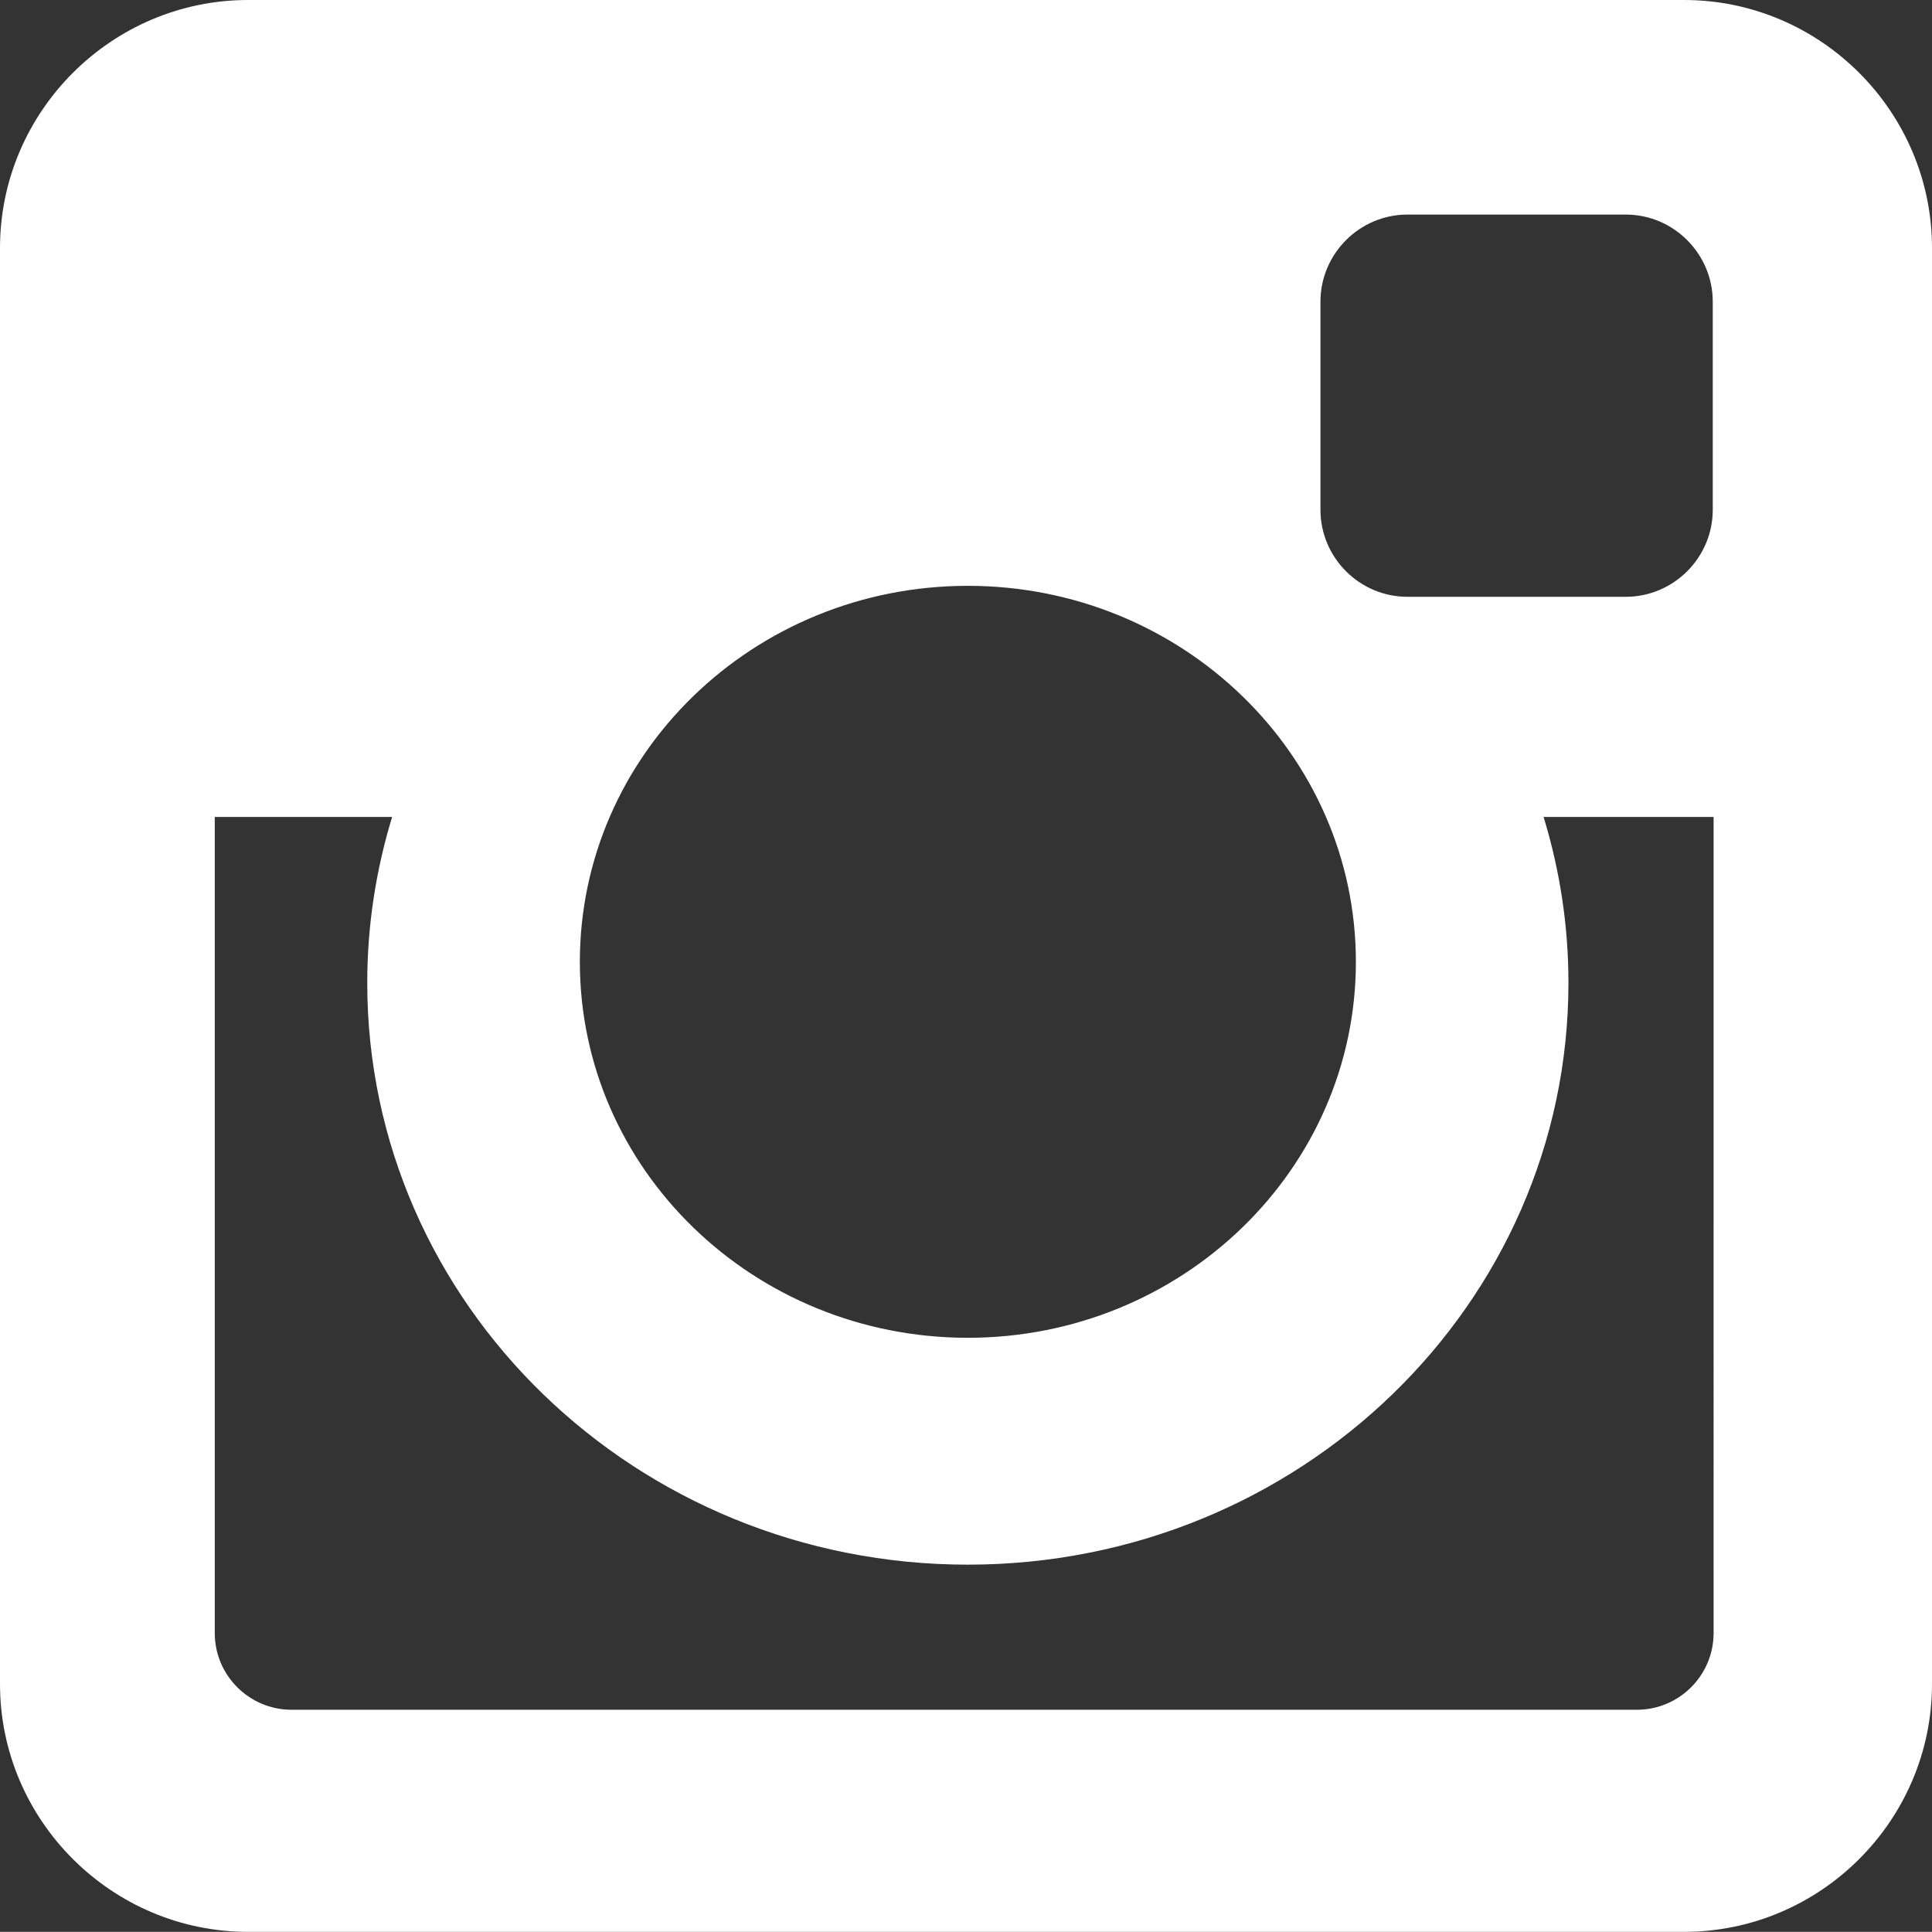
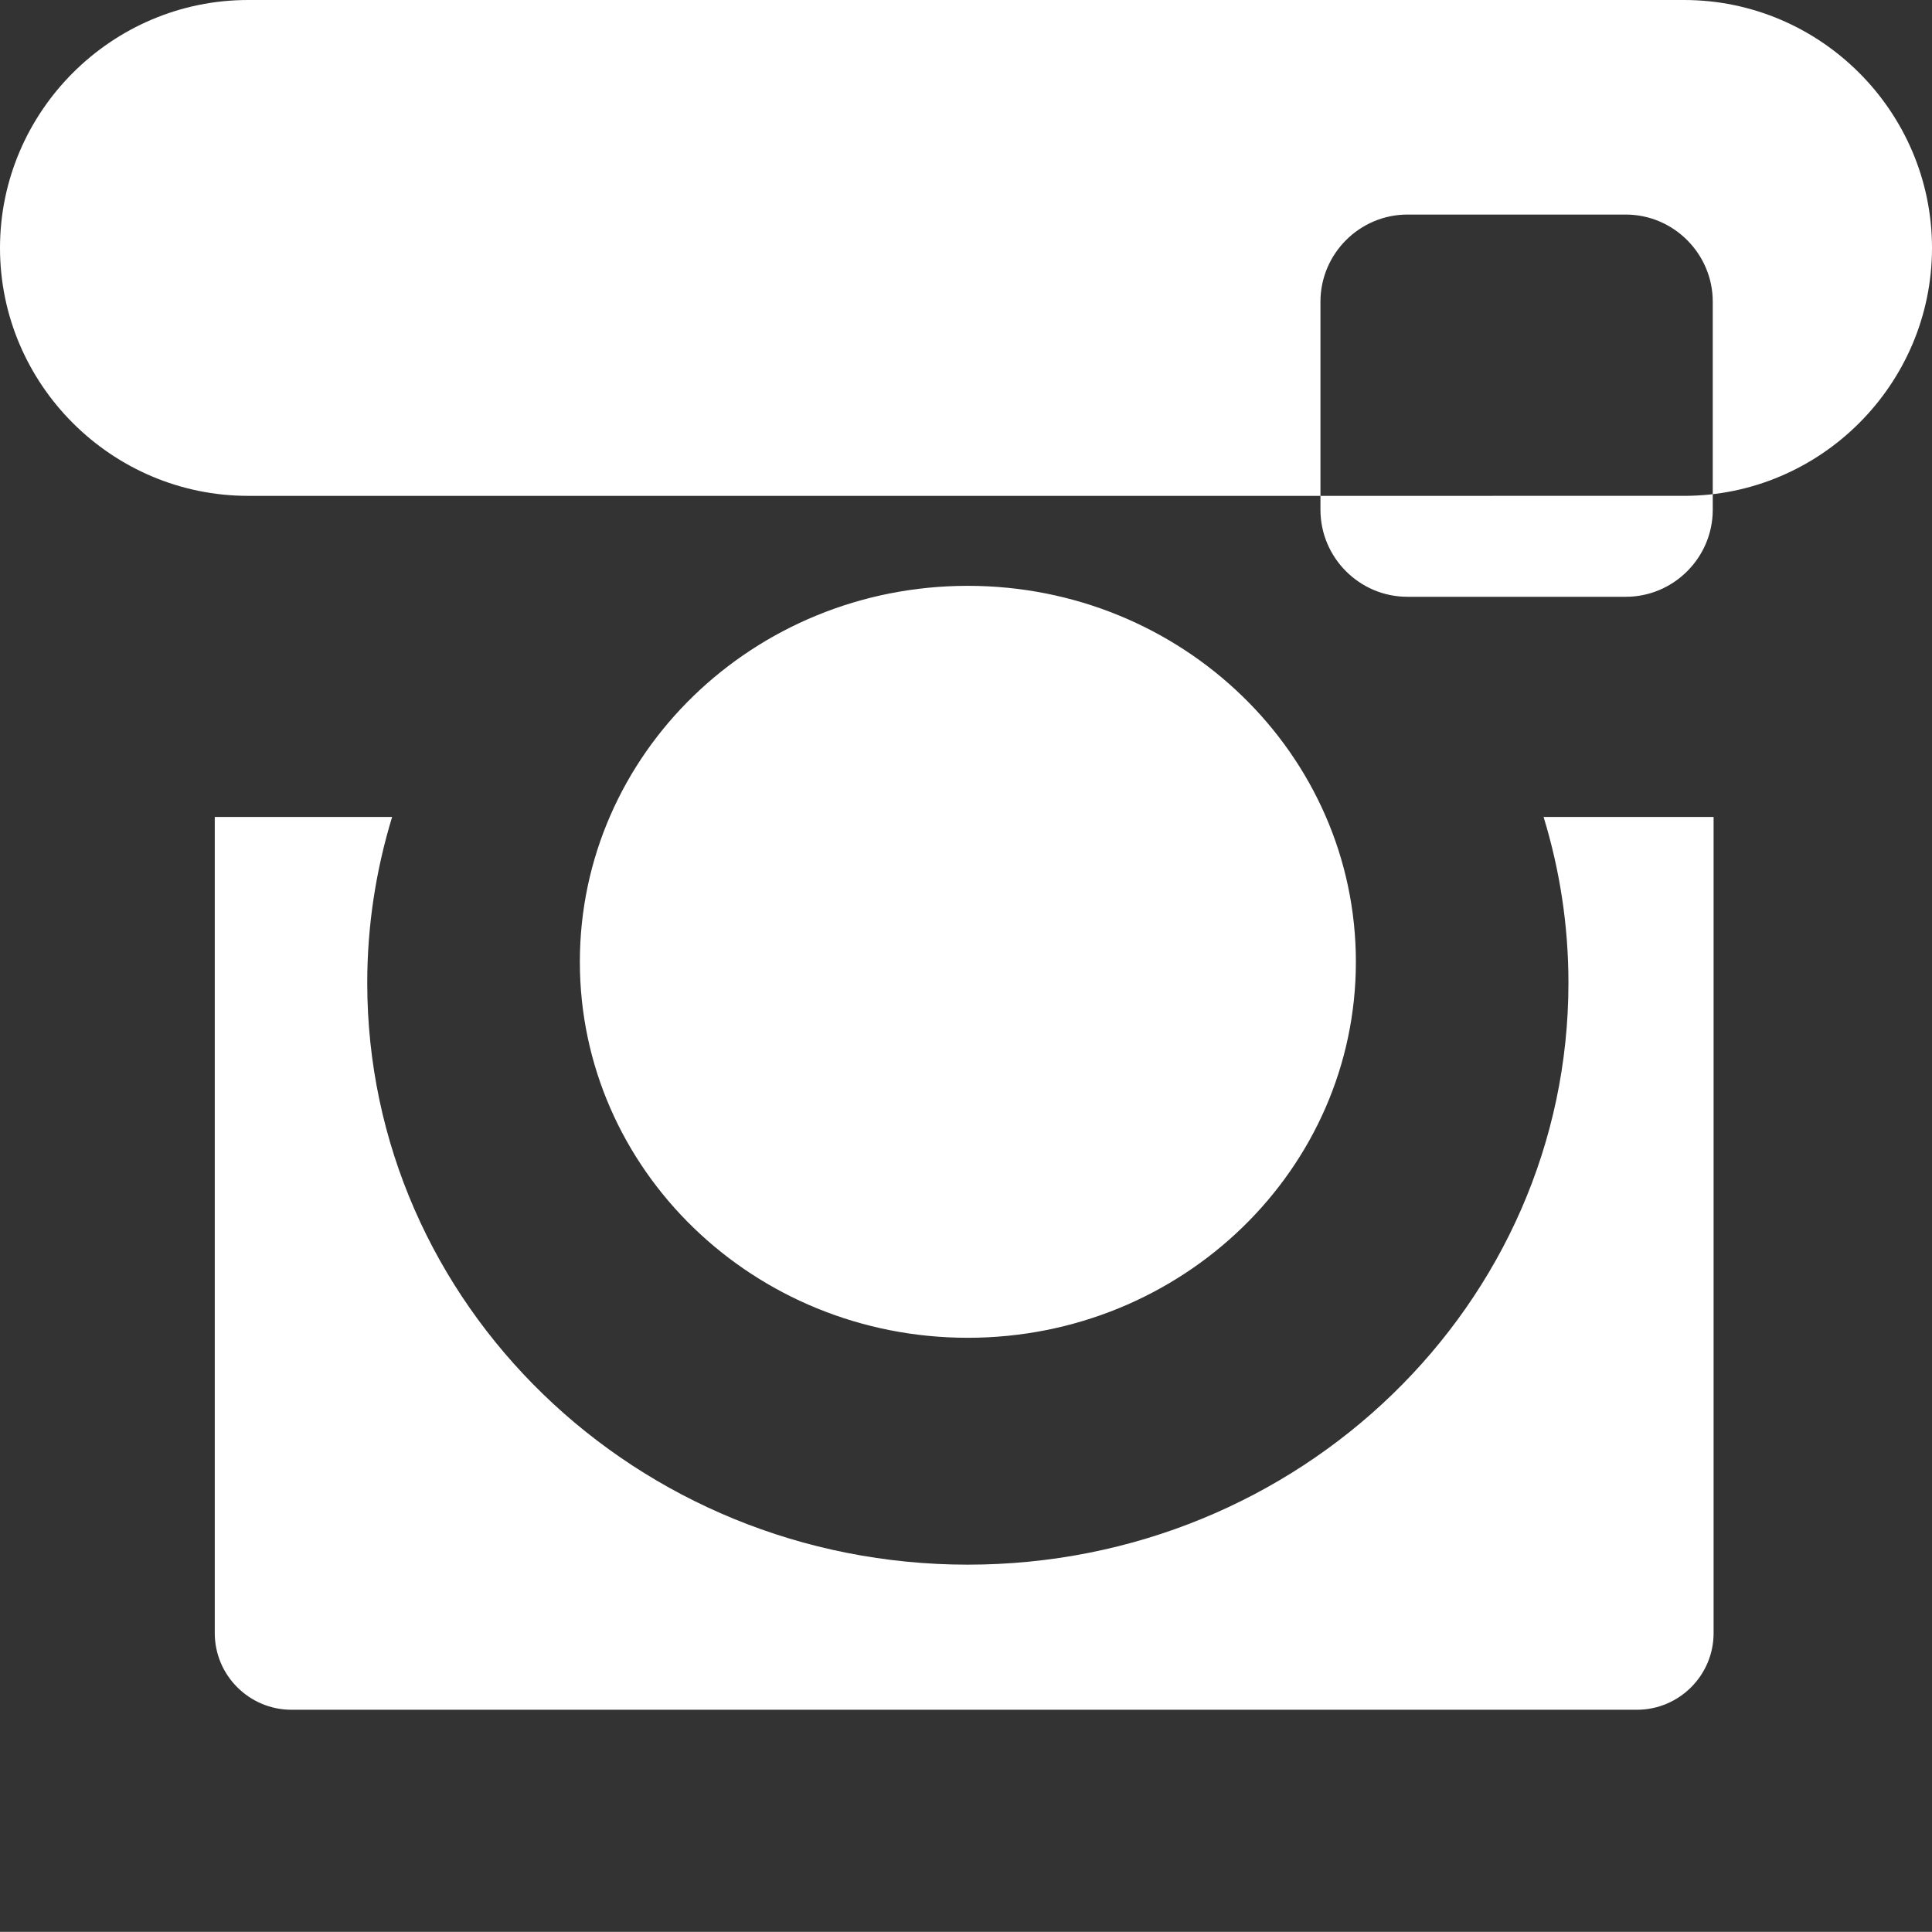
<svg xmlns="http://www.w3.org/2000/svg" id="_Слой_1" viewBox="0 0 1173.68 1173.59">
  <rect x="0" y="0" width="1173.68" height="1173.59" fill="#333333" stroke="none" />
  <defs>
    <style>.cls-1{fill:#fff;}</style>
  </defs>
-   <path class="cls-1" d="M150.7,0H1023.05c82.88,0,150.63,67.78,150.63,150.65V1023.01c0,82.85-67.75,150.58-150.63,150.58H150.7c-82.88,0-150.7-67.73-150.7-150.58V150.65C0,67.78,67.82,0,150.7,0ZM855.01,130.35c-29.1,0-52.84,23.83-52.84,52.91v126.42c0,29.1,23.74,52.87,52.84,52.87h132.64c29.05,0,52.84-23.77,52.84-52.87v-126.42c0-29.08-23.79-52.91-52.84-52.91h-132.64Zm185.98,365.95h-103.27c9.79,31.98,15.1,65.71,15.1,100.78,0,195.15-163.4,353.44-364.88,353.44s-364.84-158.28-364.84-353.44c0-35.07,5.36-68.79,15.11-100.78h-107.74v495.81c0,25.68,20.97,46.56,46.62,46.56H994.4c25.68,0,46.6-20.89,46.6-46.56V496.3Zm-453.05-140.41c-130.12,0-235.68,102.22-235.68,228.43s105.55,228.38,235.68,228.38,235.75-102.3,235.75-228.38-105.56-228.43-235.75-228.43Z" />
+   <path class="cls-1" d="M150.7,0H1023.05c82.88,0,150.63,67.78,150.63,150.65c0,82.85-67.75,150.58-150.63,150.58H150.7c-82.88,0-150.7-67.73-150.7-150.58V150.65C0,67.78,67.82,0,150.7,0ZM855.01,130.35c-29.1,0-52.84,23.83-52.84,52.91v126.42c0,29.1,23.74,52.87,52.84,52.87h132.64c29.05,0,52.84-23.77,52.84-52.87v-126.42c0-29.08-23.79-52.91-52.84-52.91h-132.64Zm185.98,365.95h-103.27c9.79,31.98,15.1,65.71,15.1,100.78,0,195.15-163.4,353.44-364.88,353.44s-364.84-158.28-364.84-353.44c0-35.07,5.36-68.79,15.11-100.78h-107.74v495.81c0,25.68,20.97,46.56,46.62,46.56H994.4c25.68,0,46.6-20.89,46.6-46.56V496.3Zm-453.05-140.41c-130.12,0-235.68,102.22-235.68,228.43s105.55,228.38,235.68,228.38,235.75-102.3,235.75-228.38-105.56-228.43-235.75-228.43Z" />
</svg>